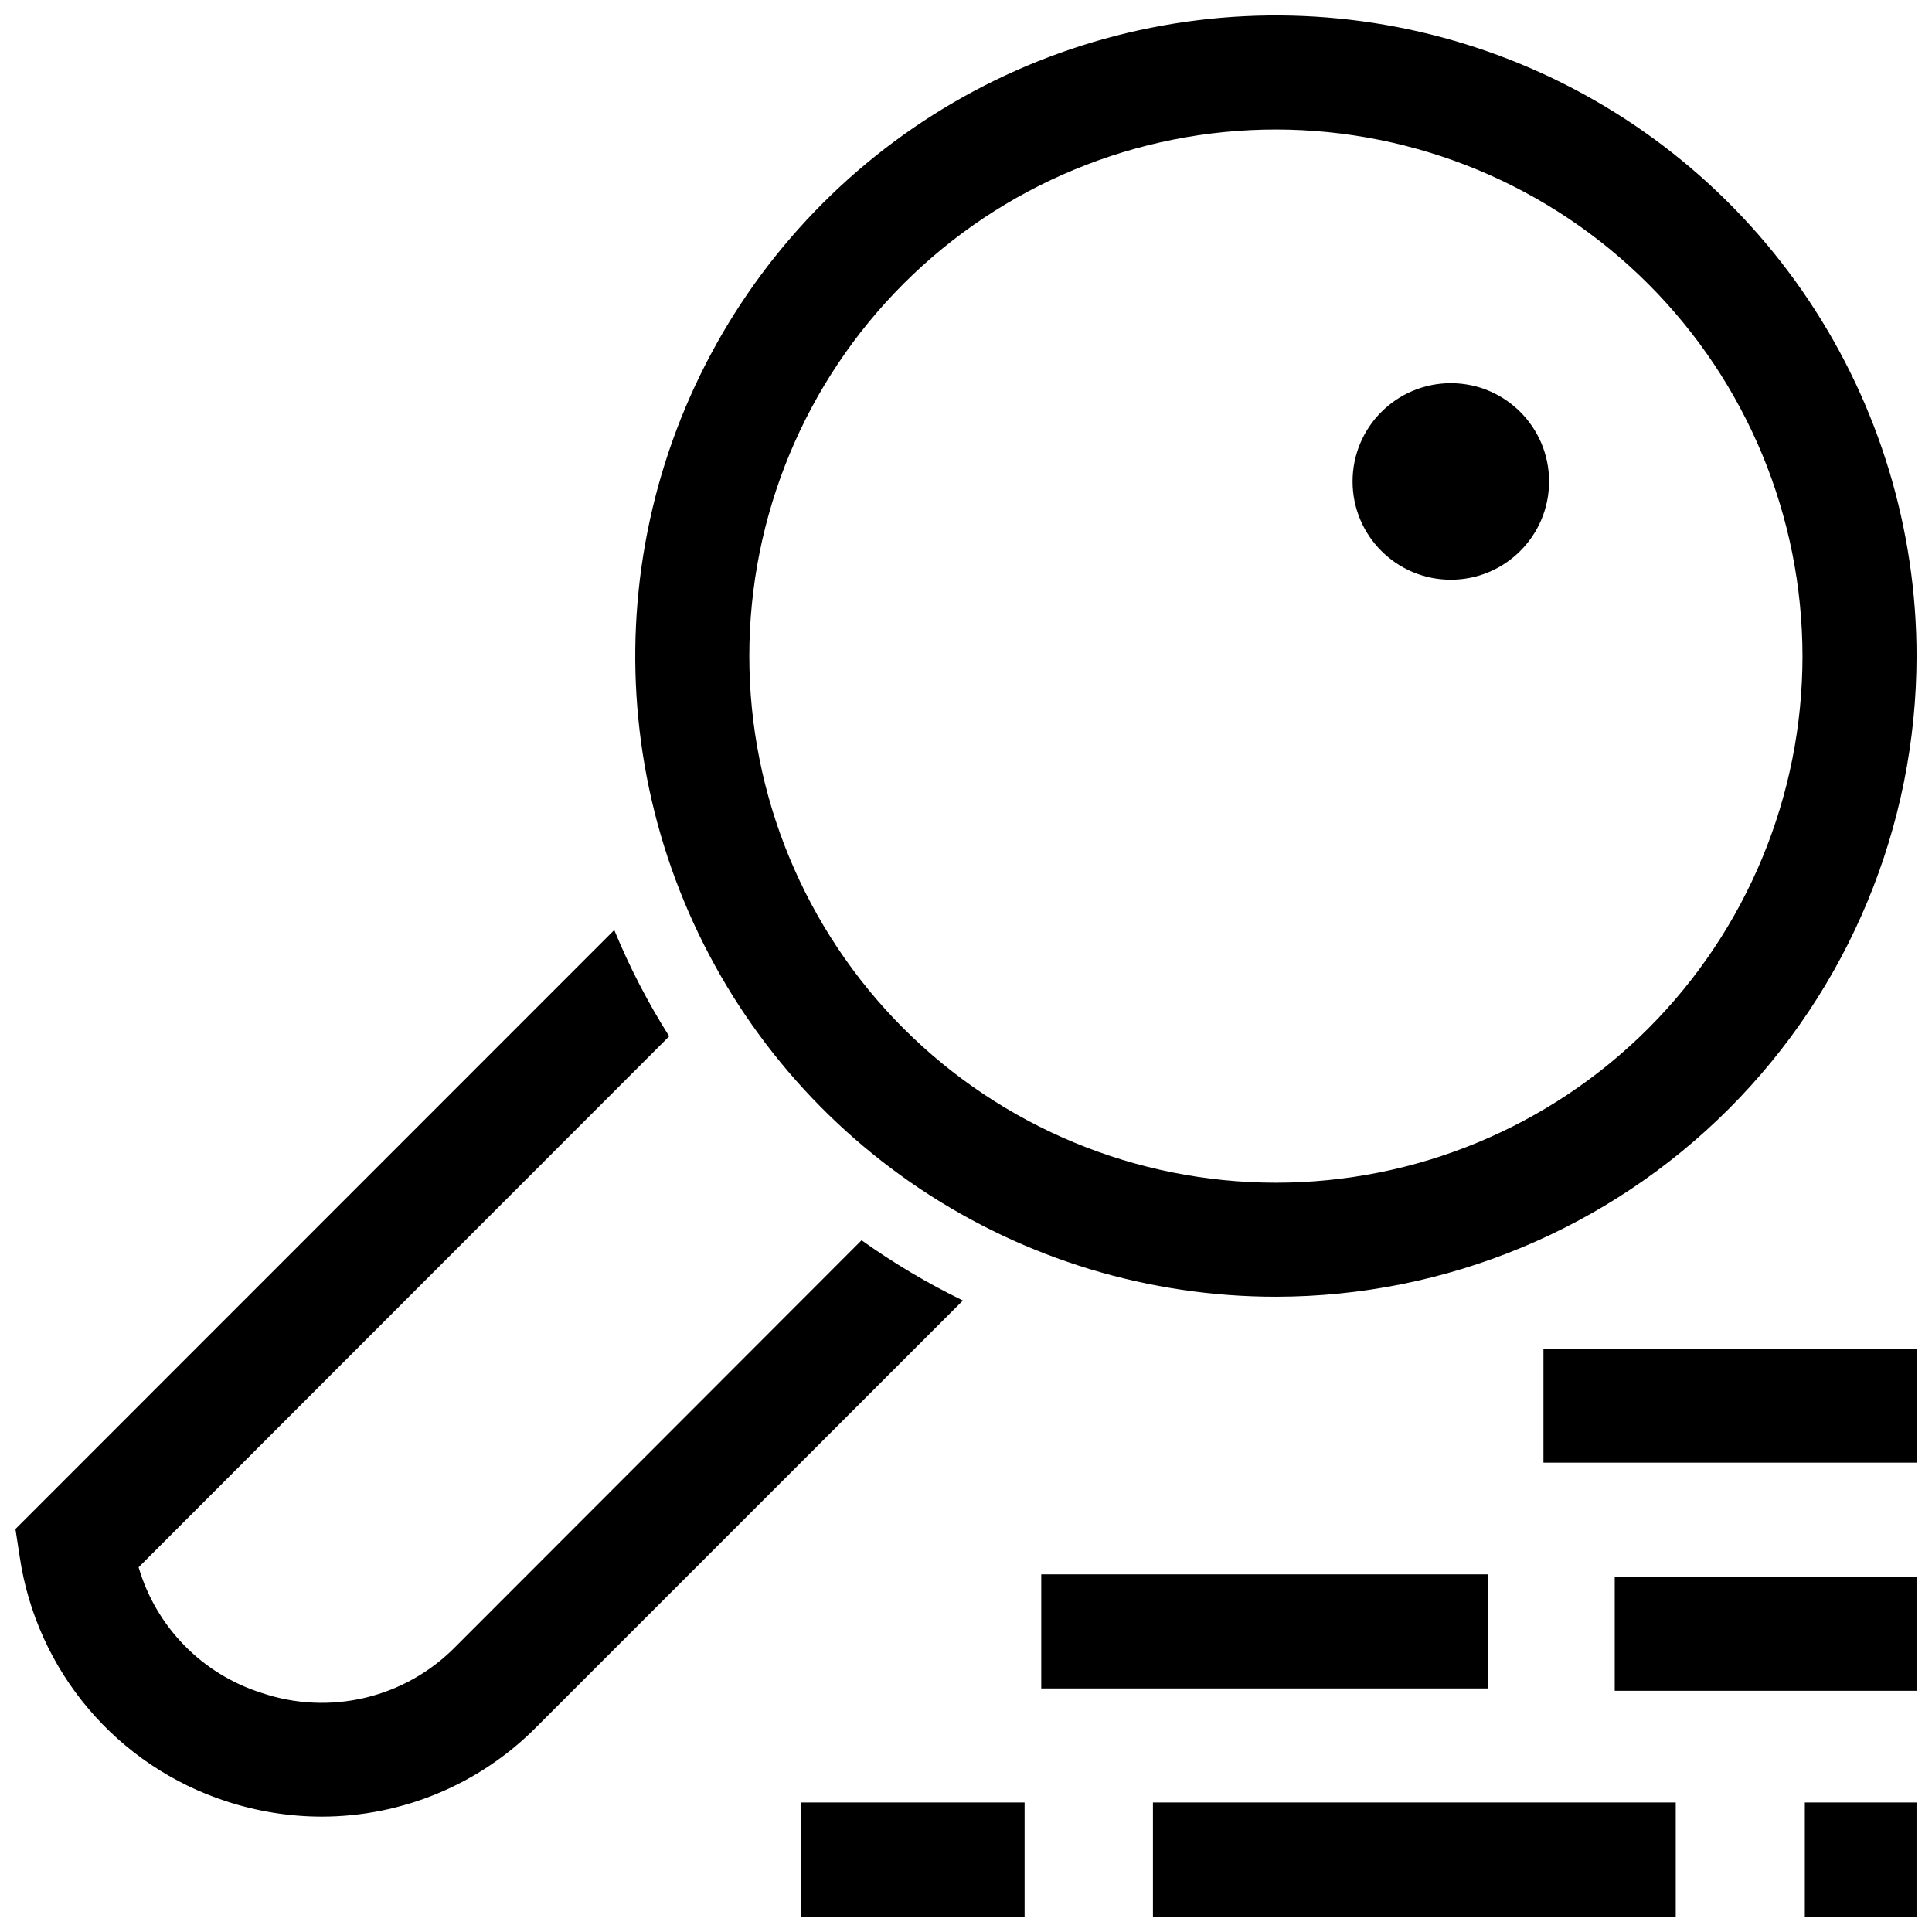
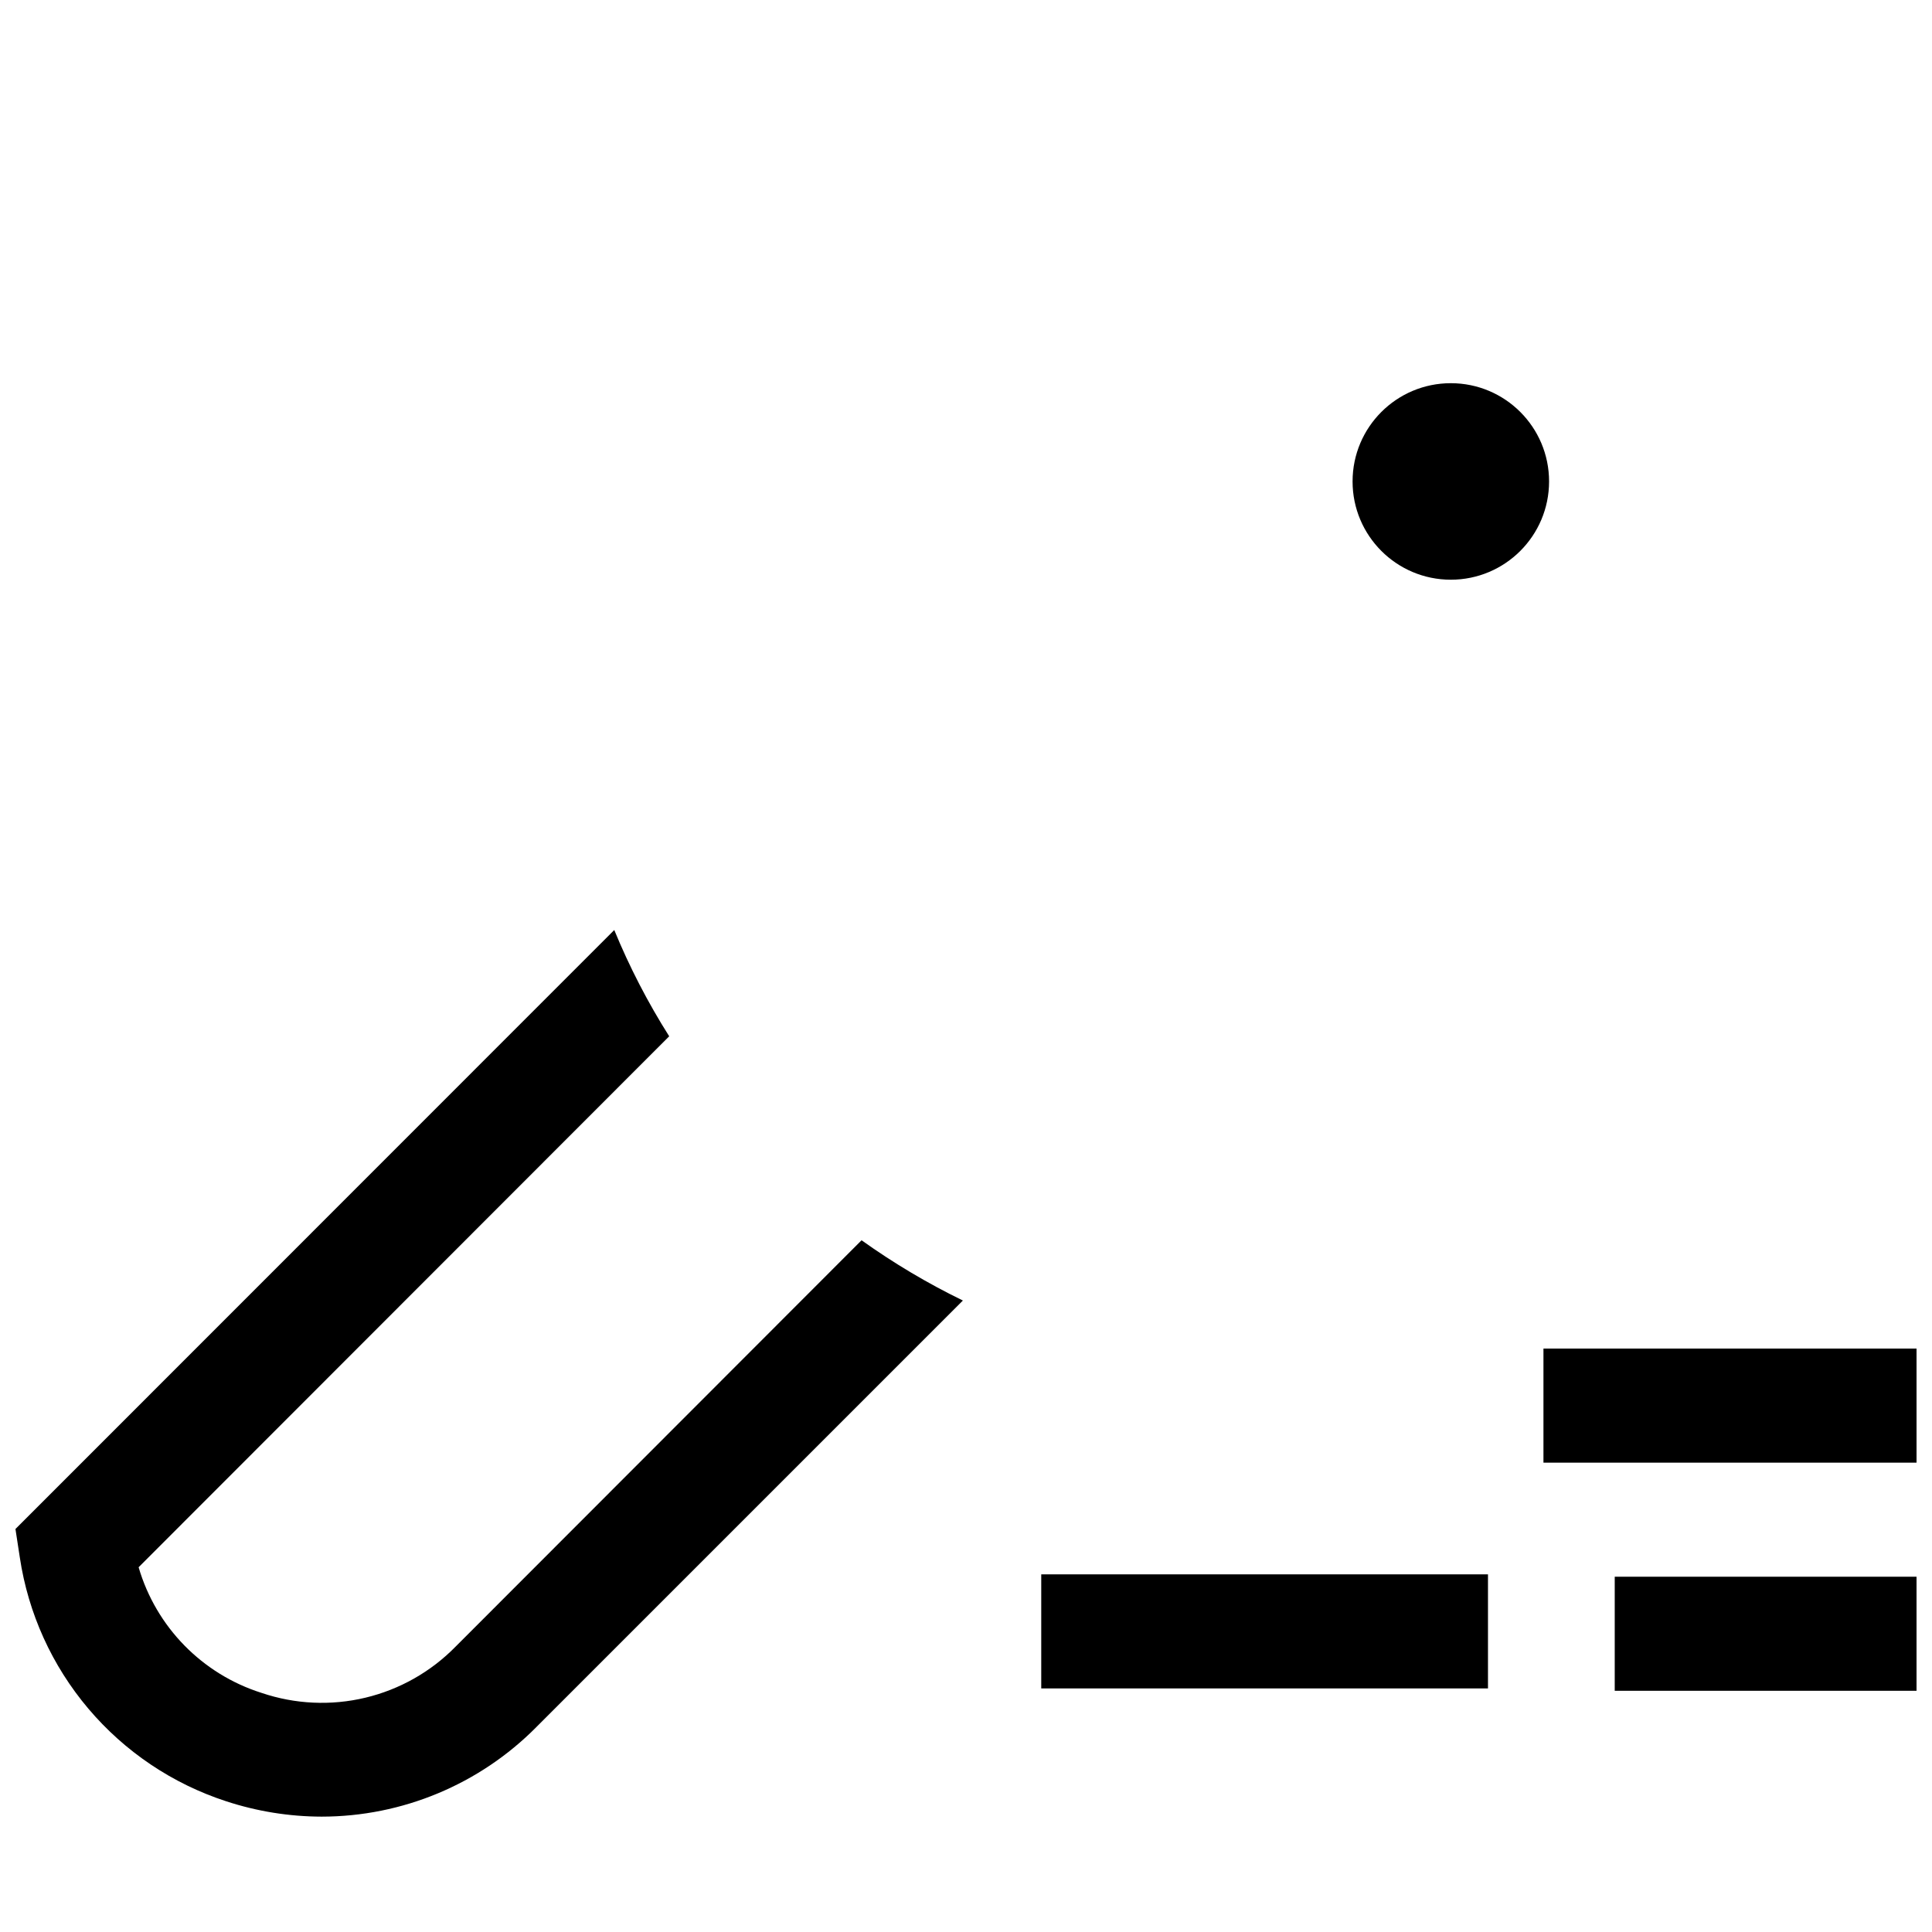
<svg xmlns="http://www.w3.org/2000/svg" width="800px" height="800px" version="1.1" viewBox="144 144 512 512">
  <defs>
    <clipPath id="g">
      <path d="m312 148.09h339.9v339.91h-339.9z" />
    </clipPath>
    <clipPath id="f">
      <path d="m148.09 390h251.91v236h-251.91z" />
    </clipPath>
    <clipPath id="e">
      <path d="m356 621h60v30.902h-60z" />
    </clipPath>
    <clipPath id="d">
-       <path d="m622 621h29.902v30.902h-29.902z" />
-     </clipPath>
+       </clipPath>
    <clipPath id="c">
-       <path d="m449 621h140v30.902h-140z" />
-     </clipPath>
+       </clipPath>
    <clipPath id="b">
      <path d="m571 561h80.902v32h-80.902z" />
    </clipPath>
    <clipPath id="a">
      <path d="m553 501h98.902v31h-98.902z" />
    </clipPath>
  </defs>
  <g clip-path="url(#g)">
-     <path d="m482.2 487.65c-33.582 0.016-66.414-9.93-94.344-28.578-27.93-18.648-49.703-45.156-62.562-76.18-12.863-31.023-16.234-65.16-9.691-98.102 6.543-32.938 22.707-63.195 46.449-86.945 23.742-23.754 53.992-39.93 86.93-46.488 32.934-6.555 67.074-3.195 98.102 9.652 31.027 12.848 57.547 34.609 76.207 62.531s28.617 60.746 28.617 94.332c-0.039 45-17.93 88.152-49.746 119.98s-74.957 49.738-119.96 49.797zm0-309.33c-37.016-0.02-72.523 14.668-98.707 40.832-26.188 26.164-40.902 61.656-40.918 98.672-0.012 37.016 14.684 72.523 40.852 98.703 26.164 26.18 61.664 40.891 98.68 40.898 37.016 0.008 72.516-14.695 98.691-40.867s40.883-61.668 40.883-98.684c-0.031-36.992-14.734-72.457-40.883-98.621-26.148-26.16-61.609-40.883-98.598-40.934z" />
-   </g>
+     </g>
  <g clip-path="url(#f)">
    <path d="m399.18 488.65-113.05 113.05h0.004c-15.039 15.176-35.516 23.715-56.879 23.727-8.609-0.016-17.16-1.395-25.34-4.078-14.207-4.633-26.844-13.129-36.5-24.535-9.652-11.406-15.941-25.273-18.16-40.051l-1.16-7.559 158.69-158.74c4.023 9.793 8.895 19.219 14.559 28.164l-140.61 140.71c4.633 15.84 16.859 28.328 32.594 33.301 8.863 3.004 18.395 3.449 27.492 1.273 9.102-2.176 17.402-6.879 23.945-13.566l107.56-107.66c8.488 6.062 17.473 11.406 26.852 15.969z" />
  </g>
  <path d="m554.52 271.59c0 14.379-11.656 26.039-26.035 26.039-14.383 0-26.039-11.66-26.039-26.039 0-14.383 11.656-26.039 26.039-26.039 14.379 0 26.035 11.656 26.035 26.039" />
  <path d="m419.94 561.22h118.39v30.23h-118.39z" />
  <g clip-path="url(#e)">
-     <path d="m356.33 621.68h59.199v30.23h-59.199z" />
-   </g>
+     </g>
  <g clip-path="url(#d)">
    <path d="m622.3 621.68h29.598v30.23h-29.598z" />
  </g>
  <g clip-path="url(#c)">
    <path d="m449.54 621.68h138.55v30.23h-138.55z" />
  </g>
  <g clip-path="url(#b)">
    <path d="m571.92 561.85h79.98v30.23h-79.98z" />
  </g>
  <g clip-path="url(#a)">
    <path d="m553.03 501.39h98.871v30.23h-98.871z" />
  </g>
</svg>